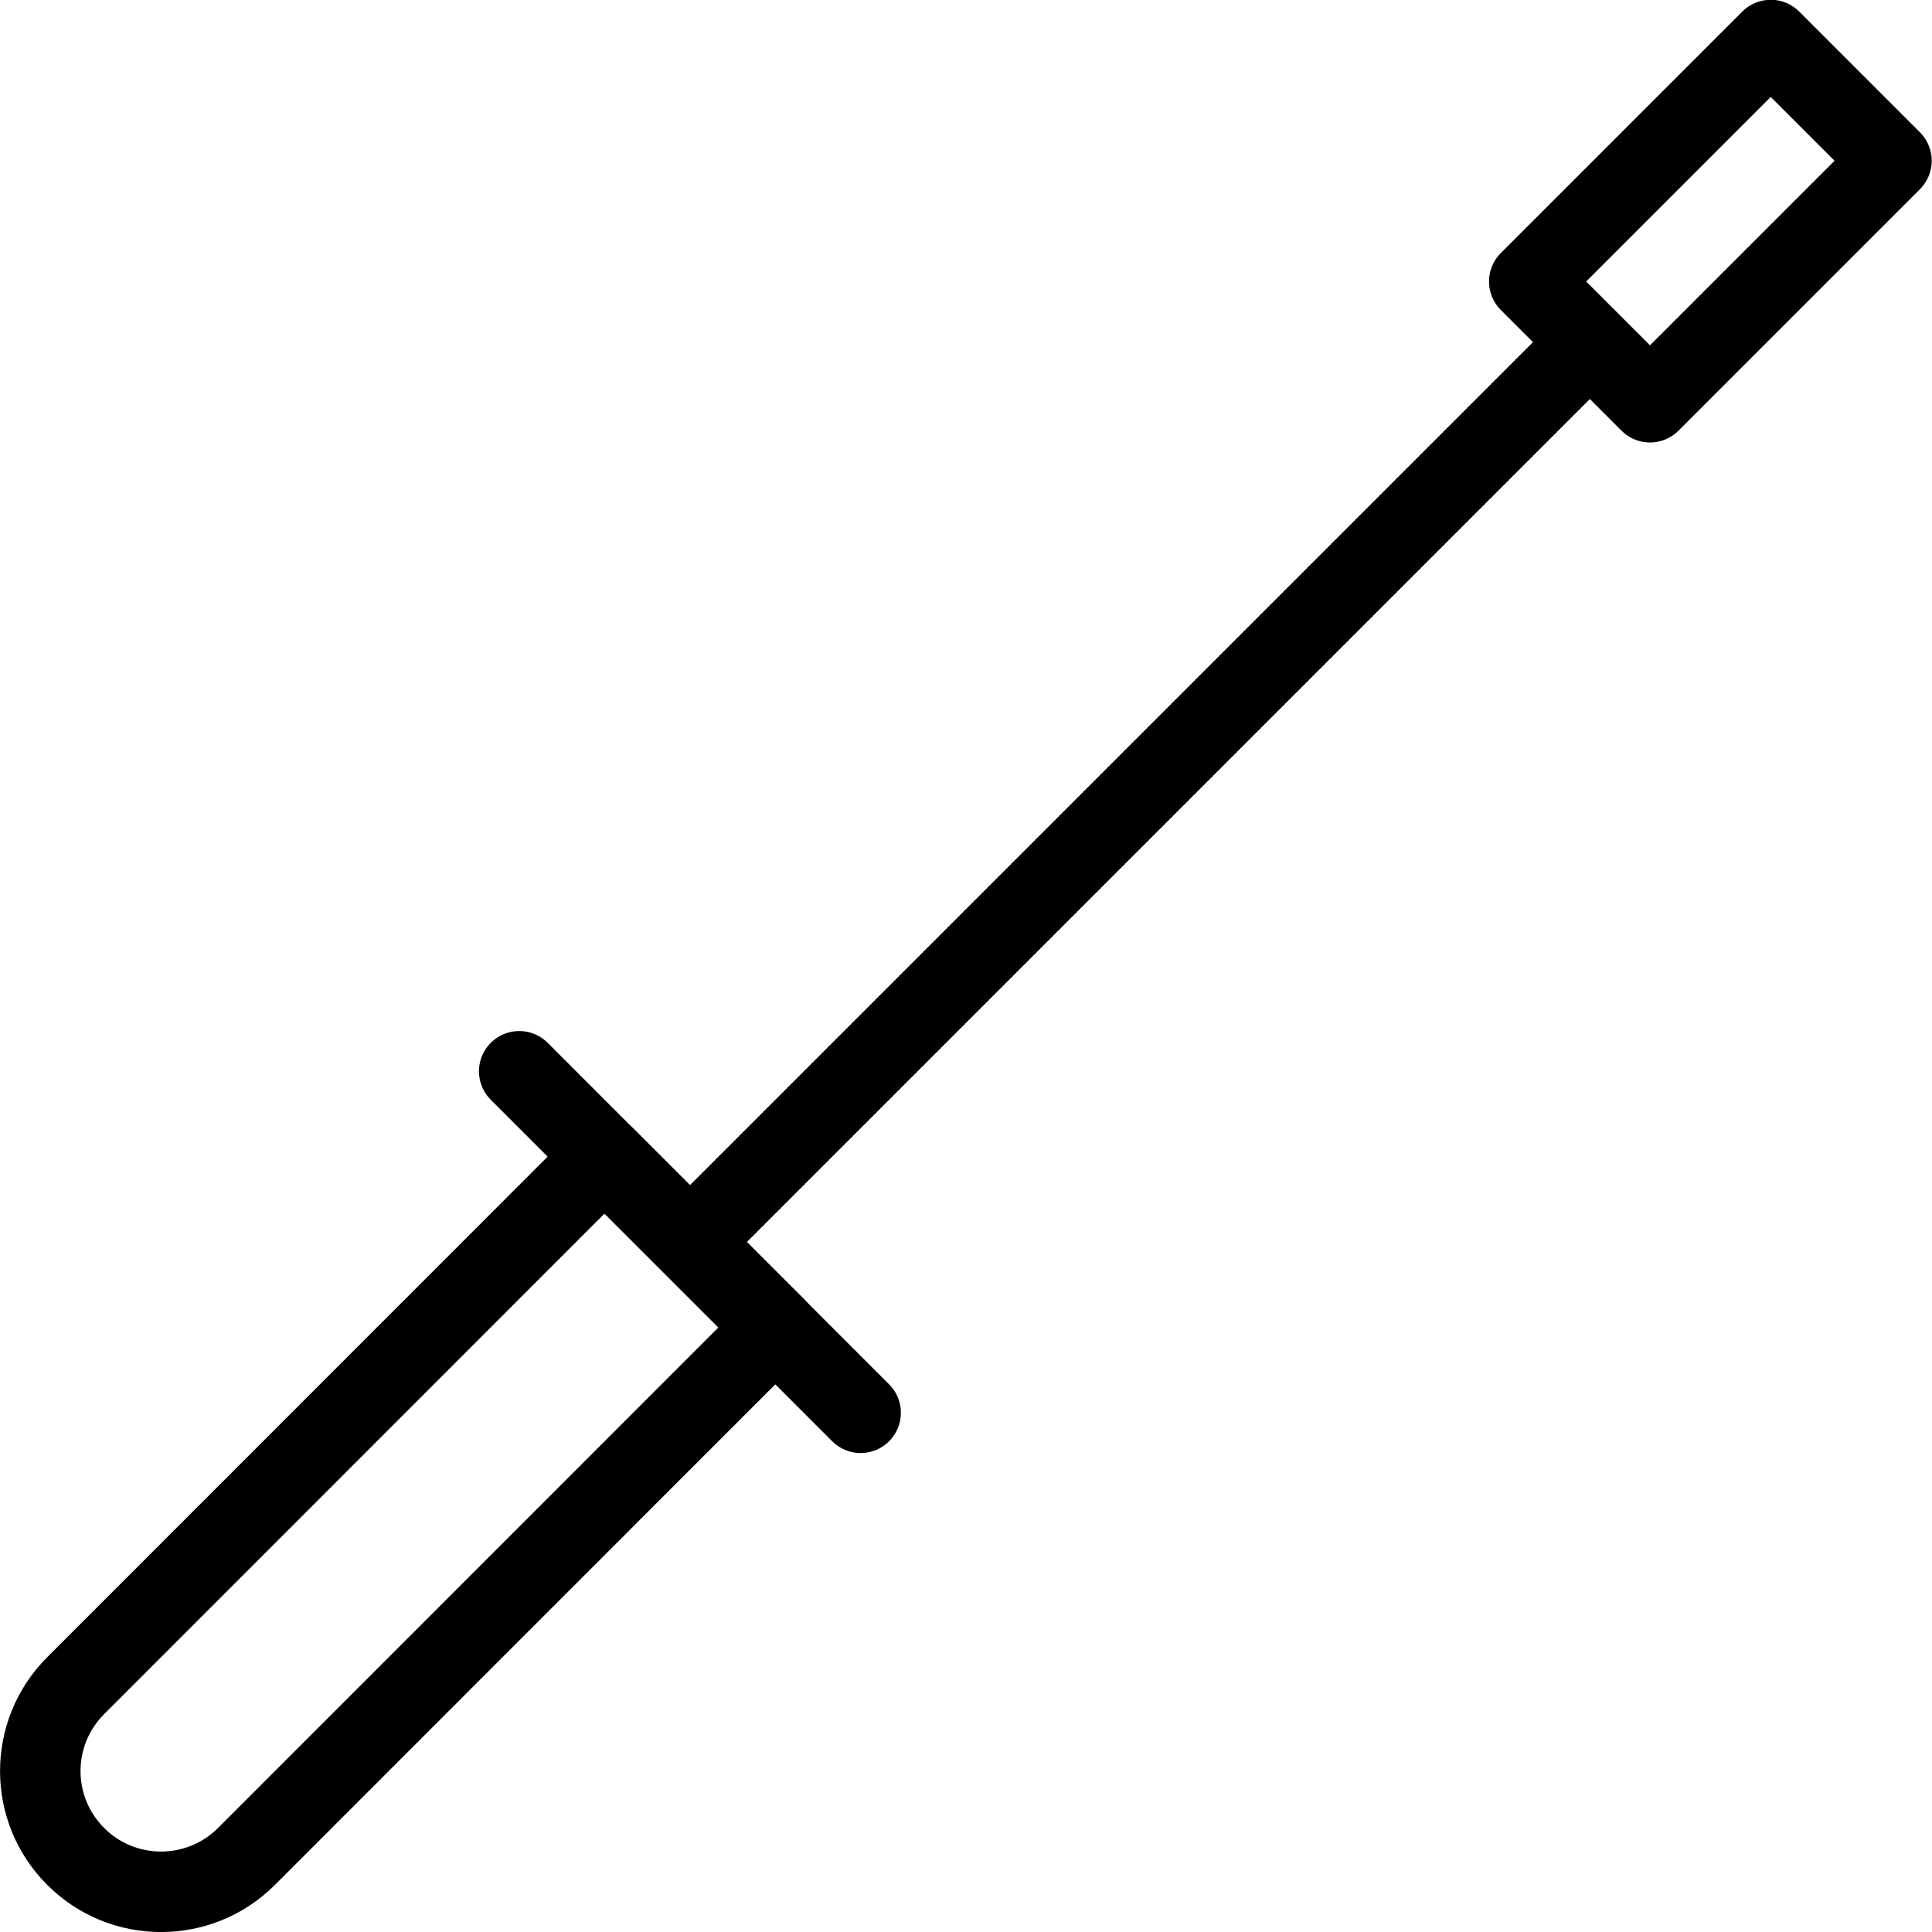
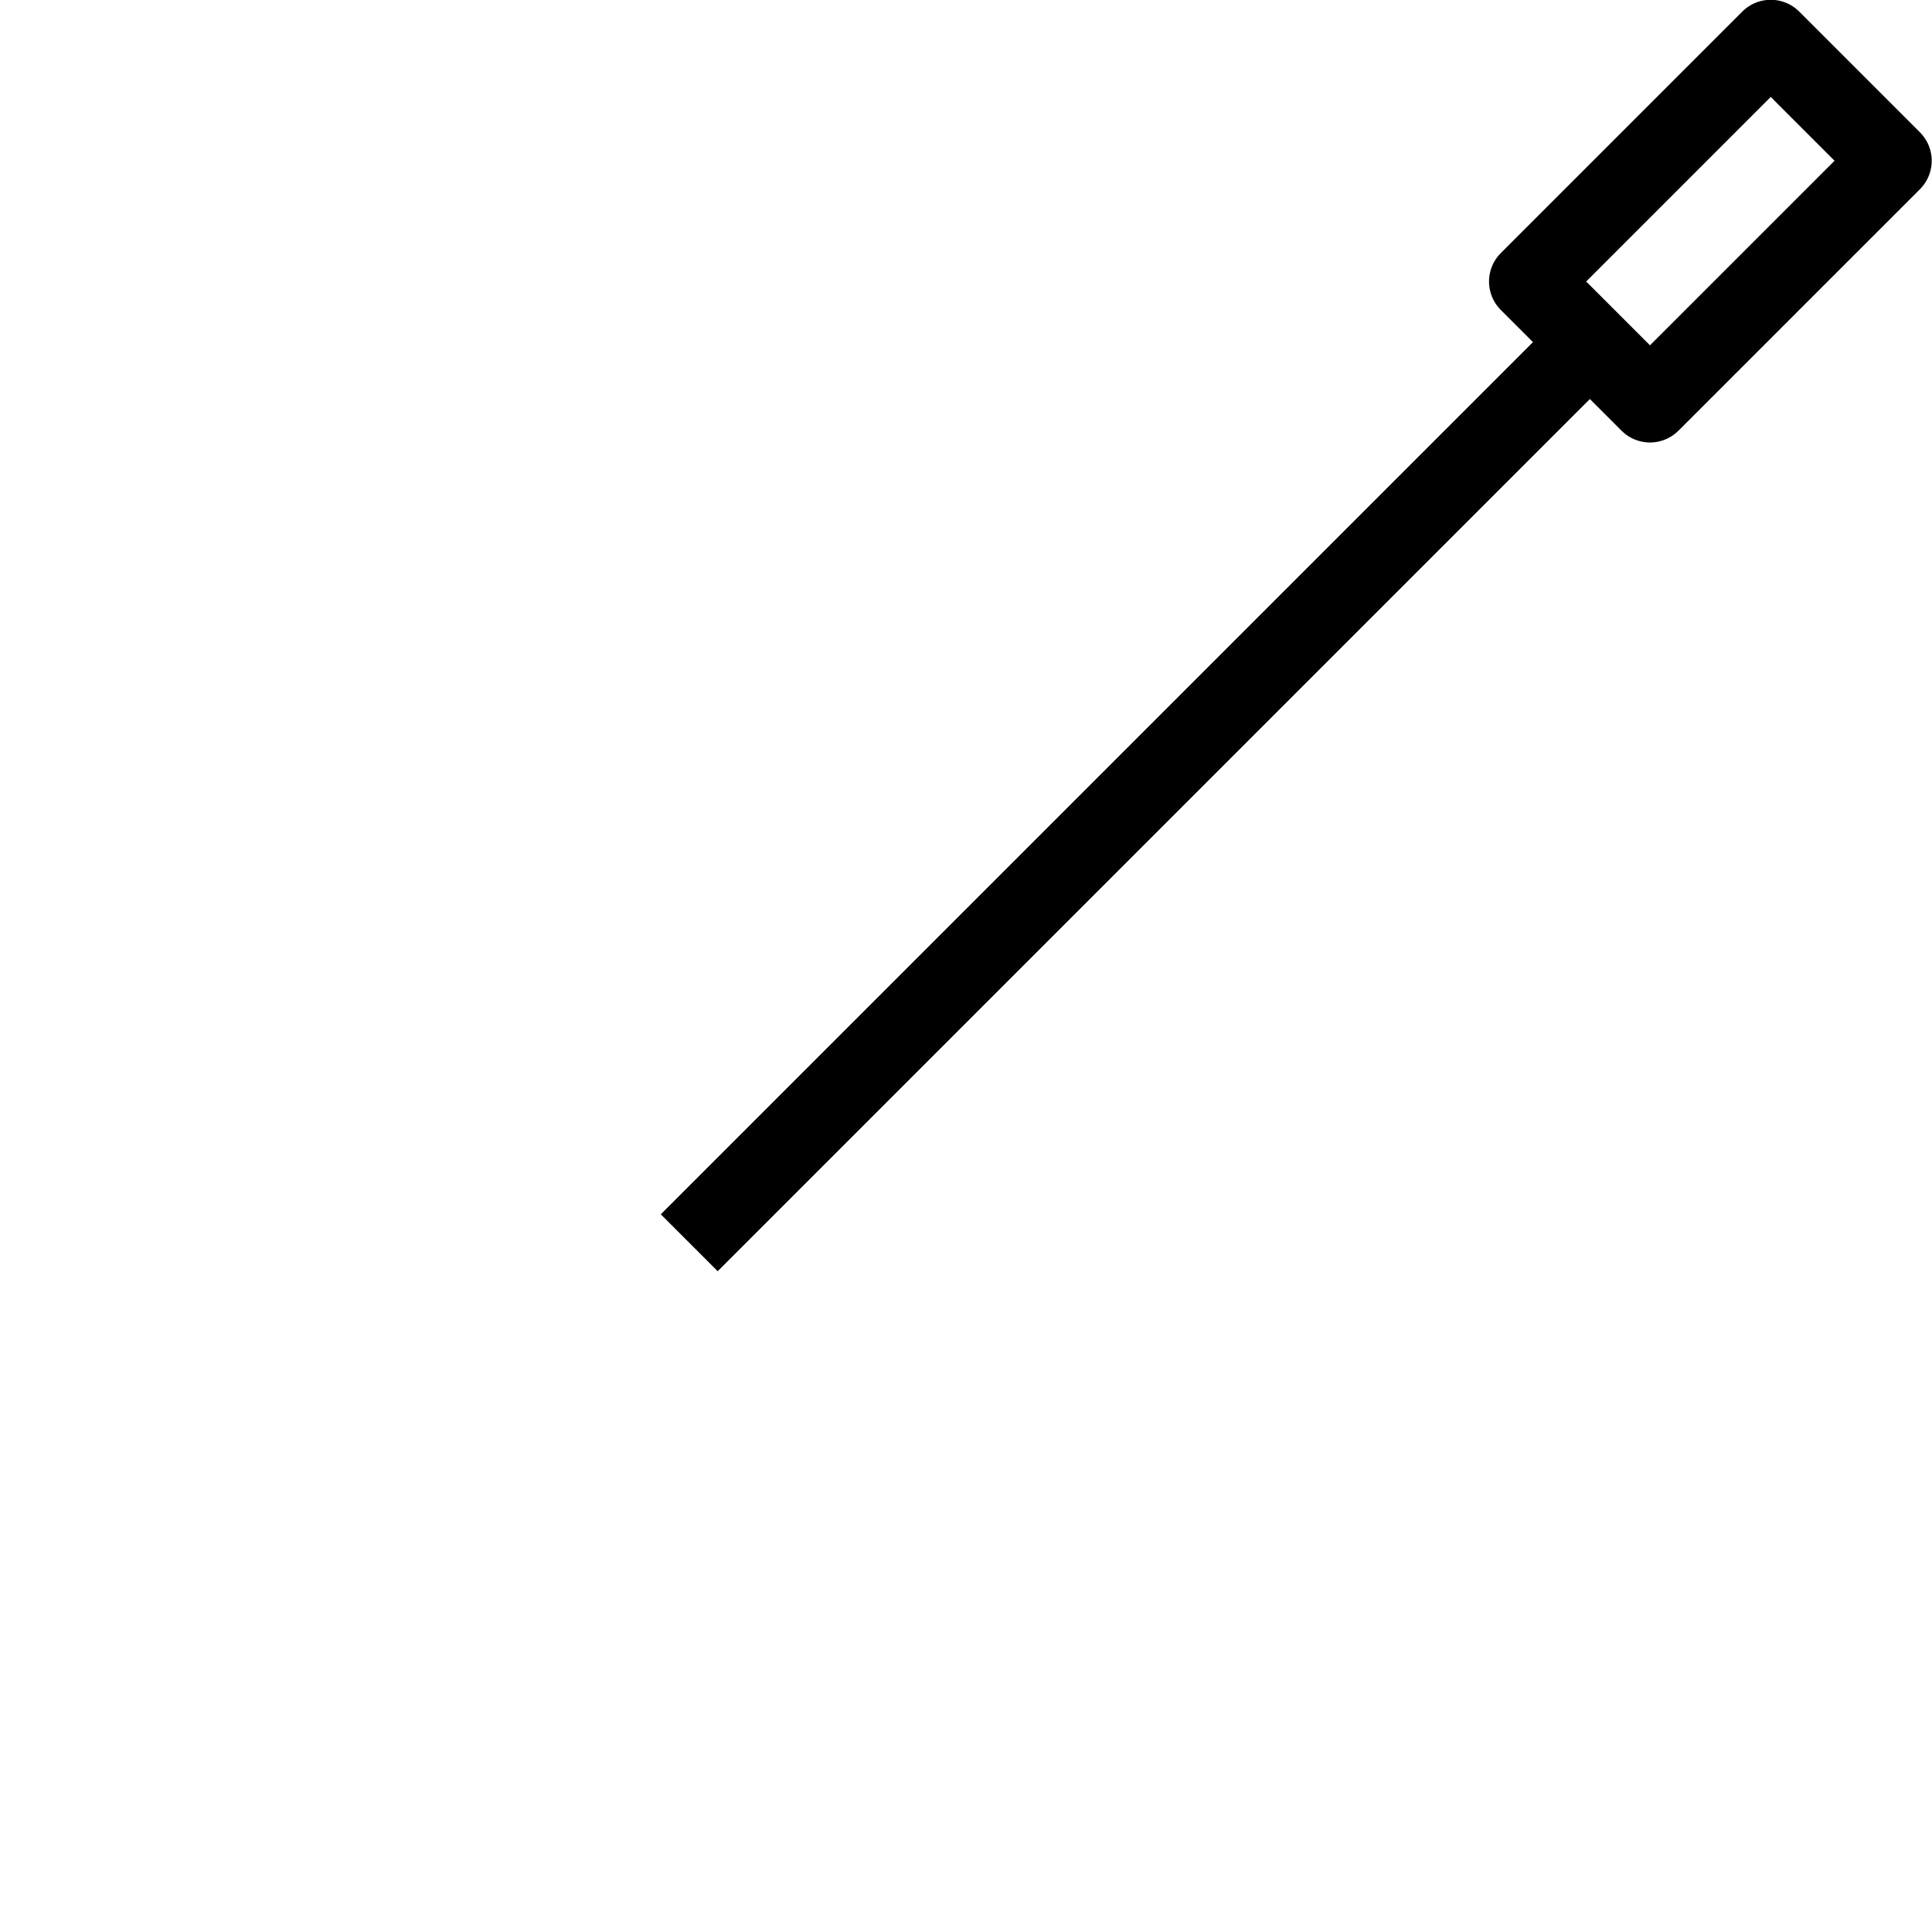
<svg xmlns="http://www.w3.org/2000/svg" version="1.1" x="0px" y="0px" width="24px" height="24px" viewBox="0 0 24 24" enable-background="new 0 0 24 24" xml:space="preserve">
  <g id="Outline_Icons_1_">
    <g id="Outline_Icons">
      <g>
-         <path fill="none" stroke="#000000" stroke-linejoin="round" stroke-miterlimit="10" d="M3.061,23.062     c-0.586,0.585-1.537,0.585-2.121-0.001c-0.586-0.585-0.586-1.535,0-2.121l6.57-6.572l2.122,2.121L3.061,23.062z" />
-         <line fill="none" stroke="#000000" stroke-linecap="round" stroke-linejoin="round" stroke-miterlimit="10" x1="6.45" y1="13.308" x2="10.691" y2="17.55" />
        <line fill="none" stroke="#000000" stroke-linejoin="round" stroke-miterlimit="10" x1="19.75" y1="4.25" x2="8.562" y2="15.438" />
        <rect x="20.189" y="0.629" transform="matrix(0.707 0.707 -0.707 0.707 8.168 -14.221)" fill="none" stroke="#000000" stroke-linejoin="round" stroke-miterlimit="10" width="2.121" height="4.243" />
      </g>
    </g>
    <g id="New_icons_1_">
	</g>
  </g>
  <g id="Invisible_Shape">
-     <rect fill="none" width="24" height="24" />
-   </g>
+     </g>
</svg>